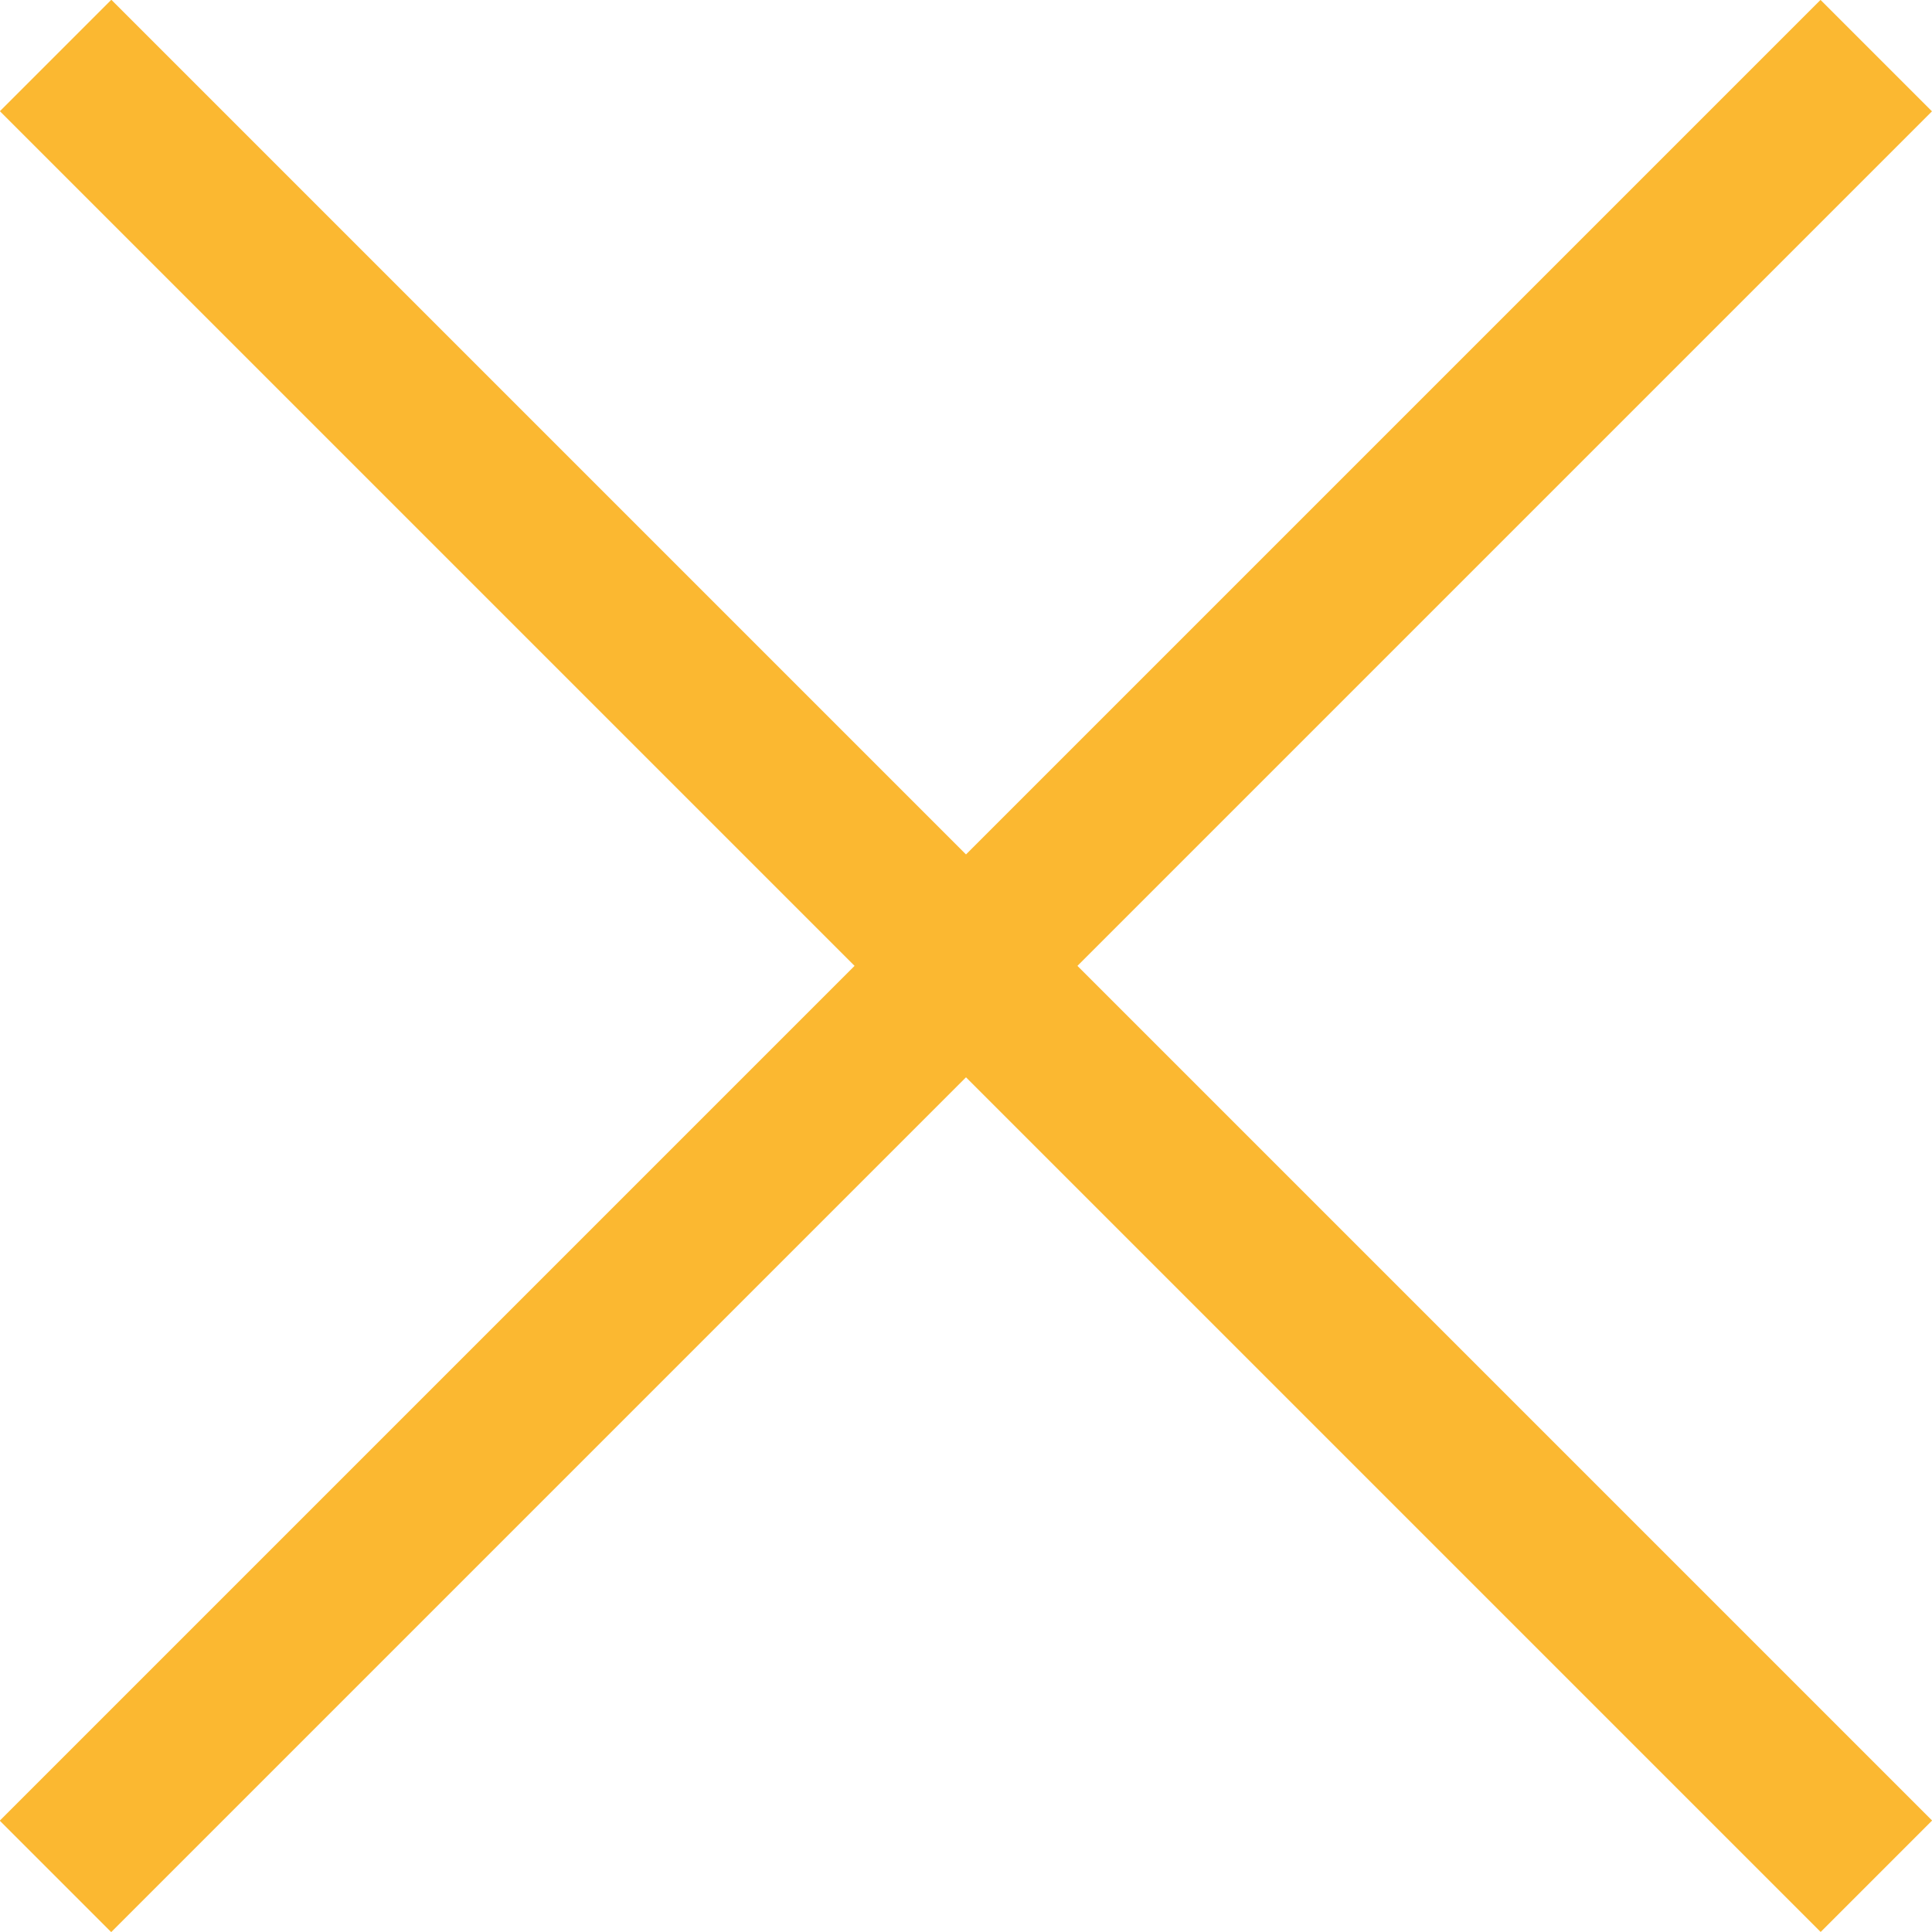
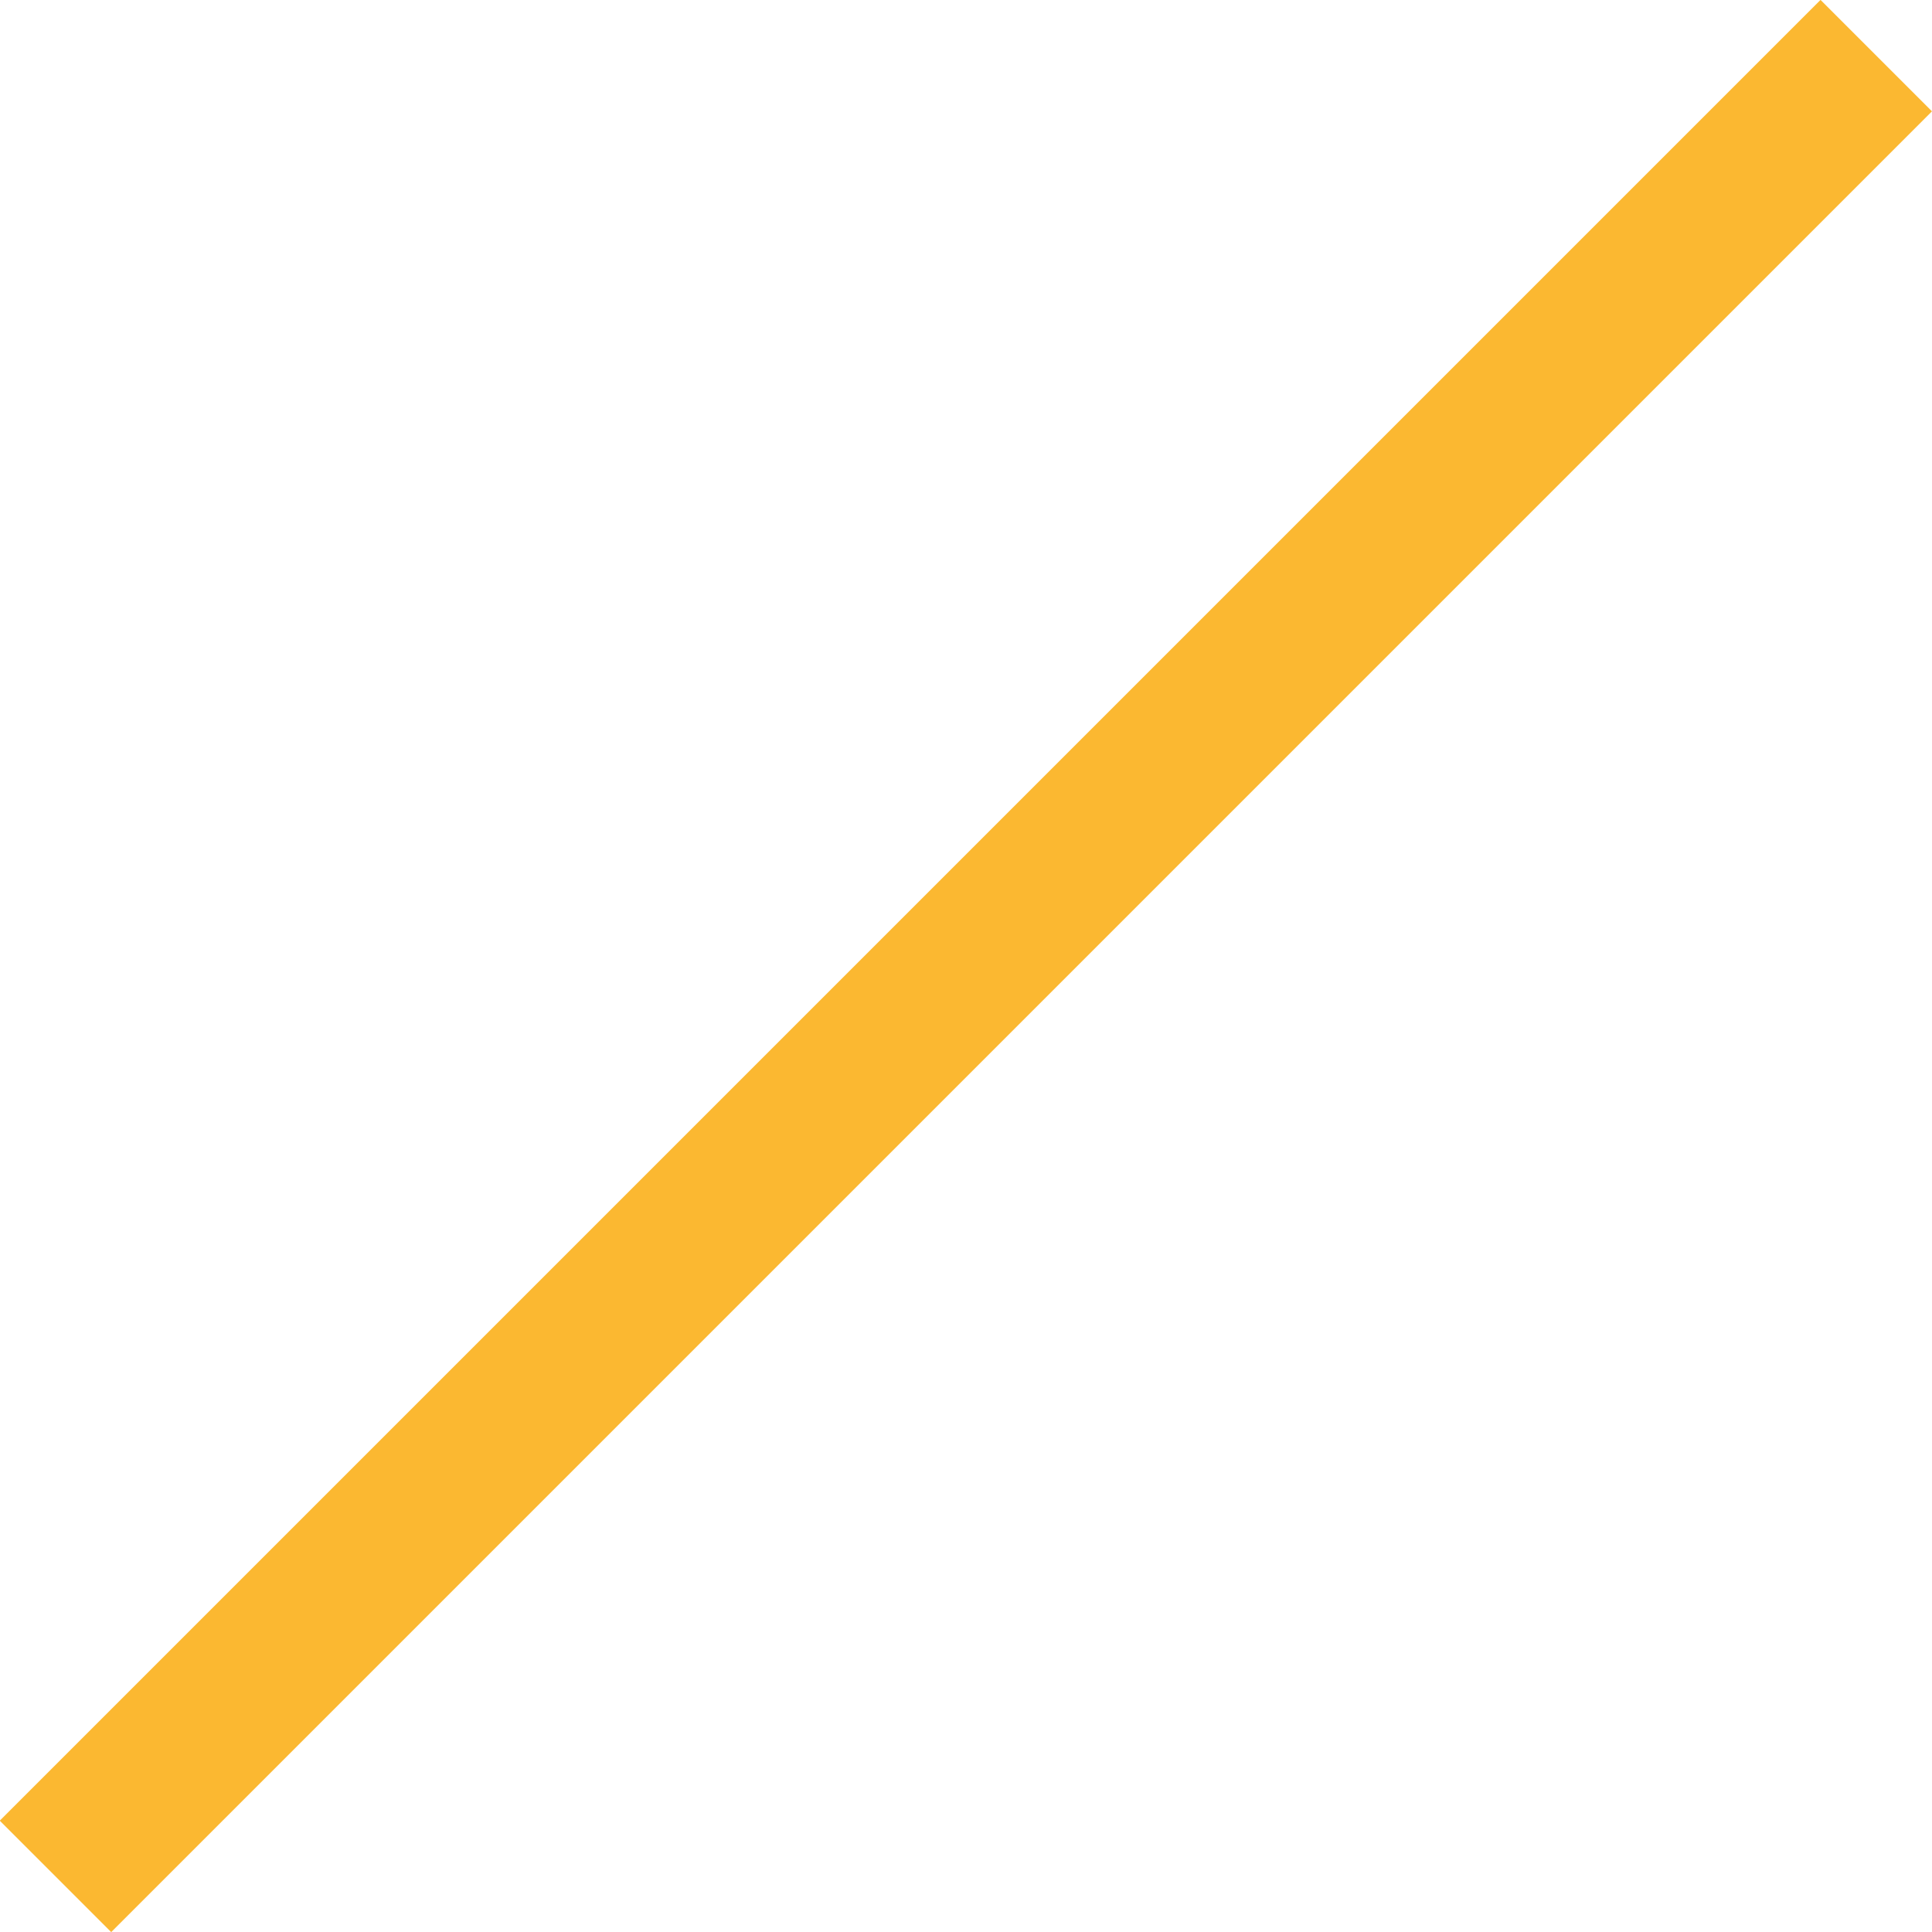
<svg xmlns="http://www.w3.org/2000/svg" id="Layer_1" data-name="Layer 1" viewBox="0 0 36.78 36.78">
  <defs>
    <style>.cls-1{fill:#fbb831;}</style>
  </defs>
-   <rect class="cls-1" x="-6.12" y="16.89" width="49.02" height="3" transform="translate(18.39 -7.62) rotate(45)" />
  <rect class="cls-1" x="-6.12" y="16.89" width="49.02" height="3" transform="translate(-7.62 18.39) rotate(-45)" />
</svg>